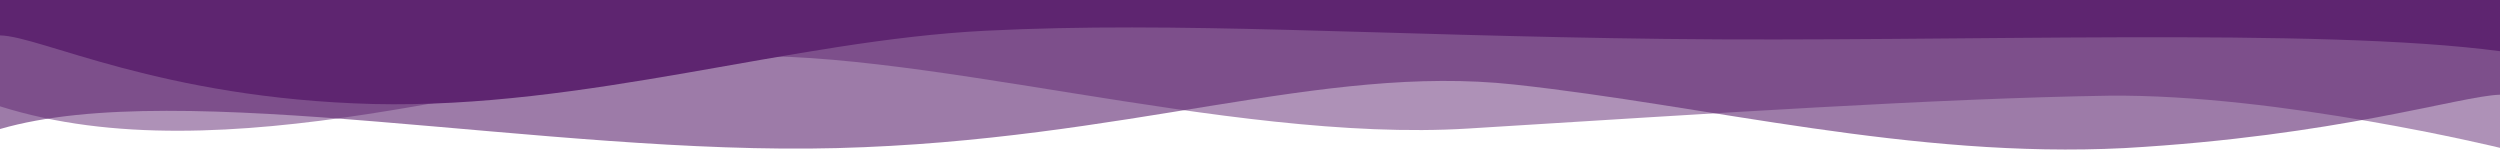
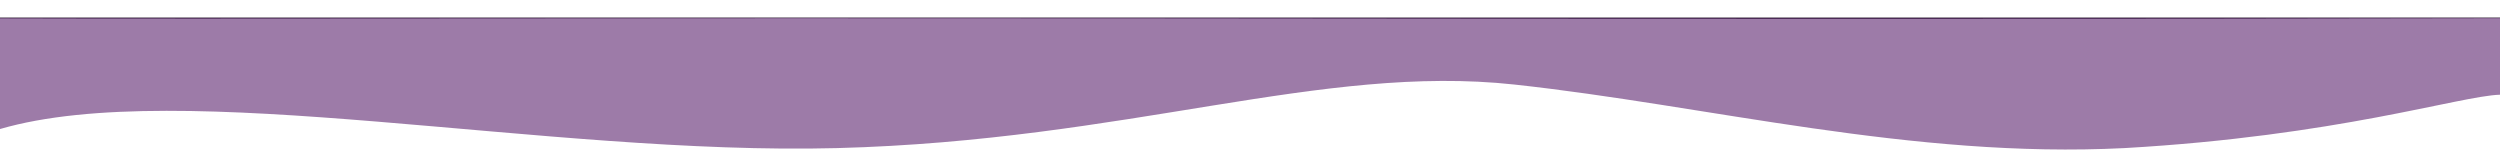
<svg xmlns="http://www.w3.org/2000/svg" width="1440" height="86.124" viewBox="0 0 1440 86.124">
  <g transform="translate(0 -118.993)">
    <g transform="translate(678 371)">
      <g transform="translate(-678 -241.828)">
        <path d="M0,.39C125.306.82,378.367.062,658.776.39,939.592.7,1220,.835,1440,.3V0H0Z" transform="translate(0 0)" />
-         <path d="M0,51.067C129.388,91.921,297.551,31.662,409.8,22.98s296.3,49.559,435.9,40.877c140-8.681,271.043-17.386,369-18.918C1312.653,43.918,1440,74.975,1440,74.975V0H0Z" transform="translate(0 0)" fill="#5e2570" opacity="0.5" />
        <path d="M0,64.062C104.49,33.678,314.44,79.437,482.2,75.044c167.347-4.393,279.029-48.687,390.05-36.607,111.429,12.08,228.98,42.83,351.429,36.607,122.449-6.955,193.061-30.018,216.327-30.75V0H0Z" transform="translate(0 0.078)" fill="#5e2570" opacity="0.603" />
      </g>
    </g>
-     <path d="M0,5.436c104.49,13.99,313.469,5.057,481.225,7.079,167.347,2.023,280,10.282,391.02,4.719,111.429-5.562,230.392-45.077,352.841-42.212C1347.535-21.775,1416.735,14.2,1440,14.538V34.932H0Z" transform="translate(1440 153.925) rotate(180)" fill="#5e2570" />
  </g>
</svg>